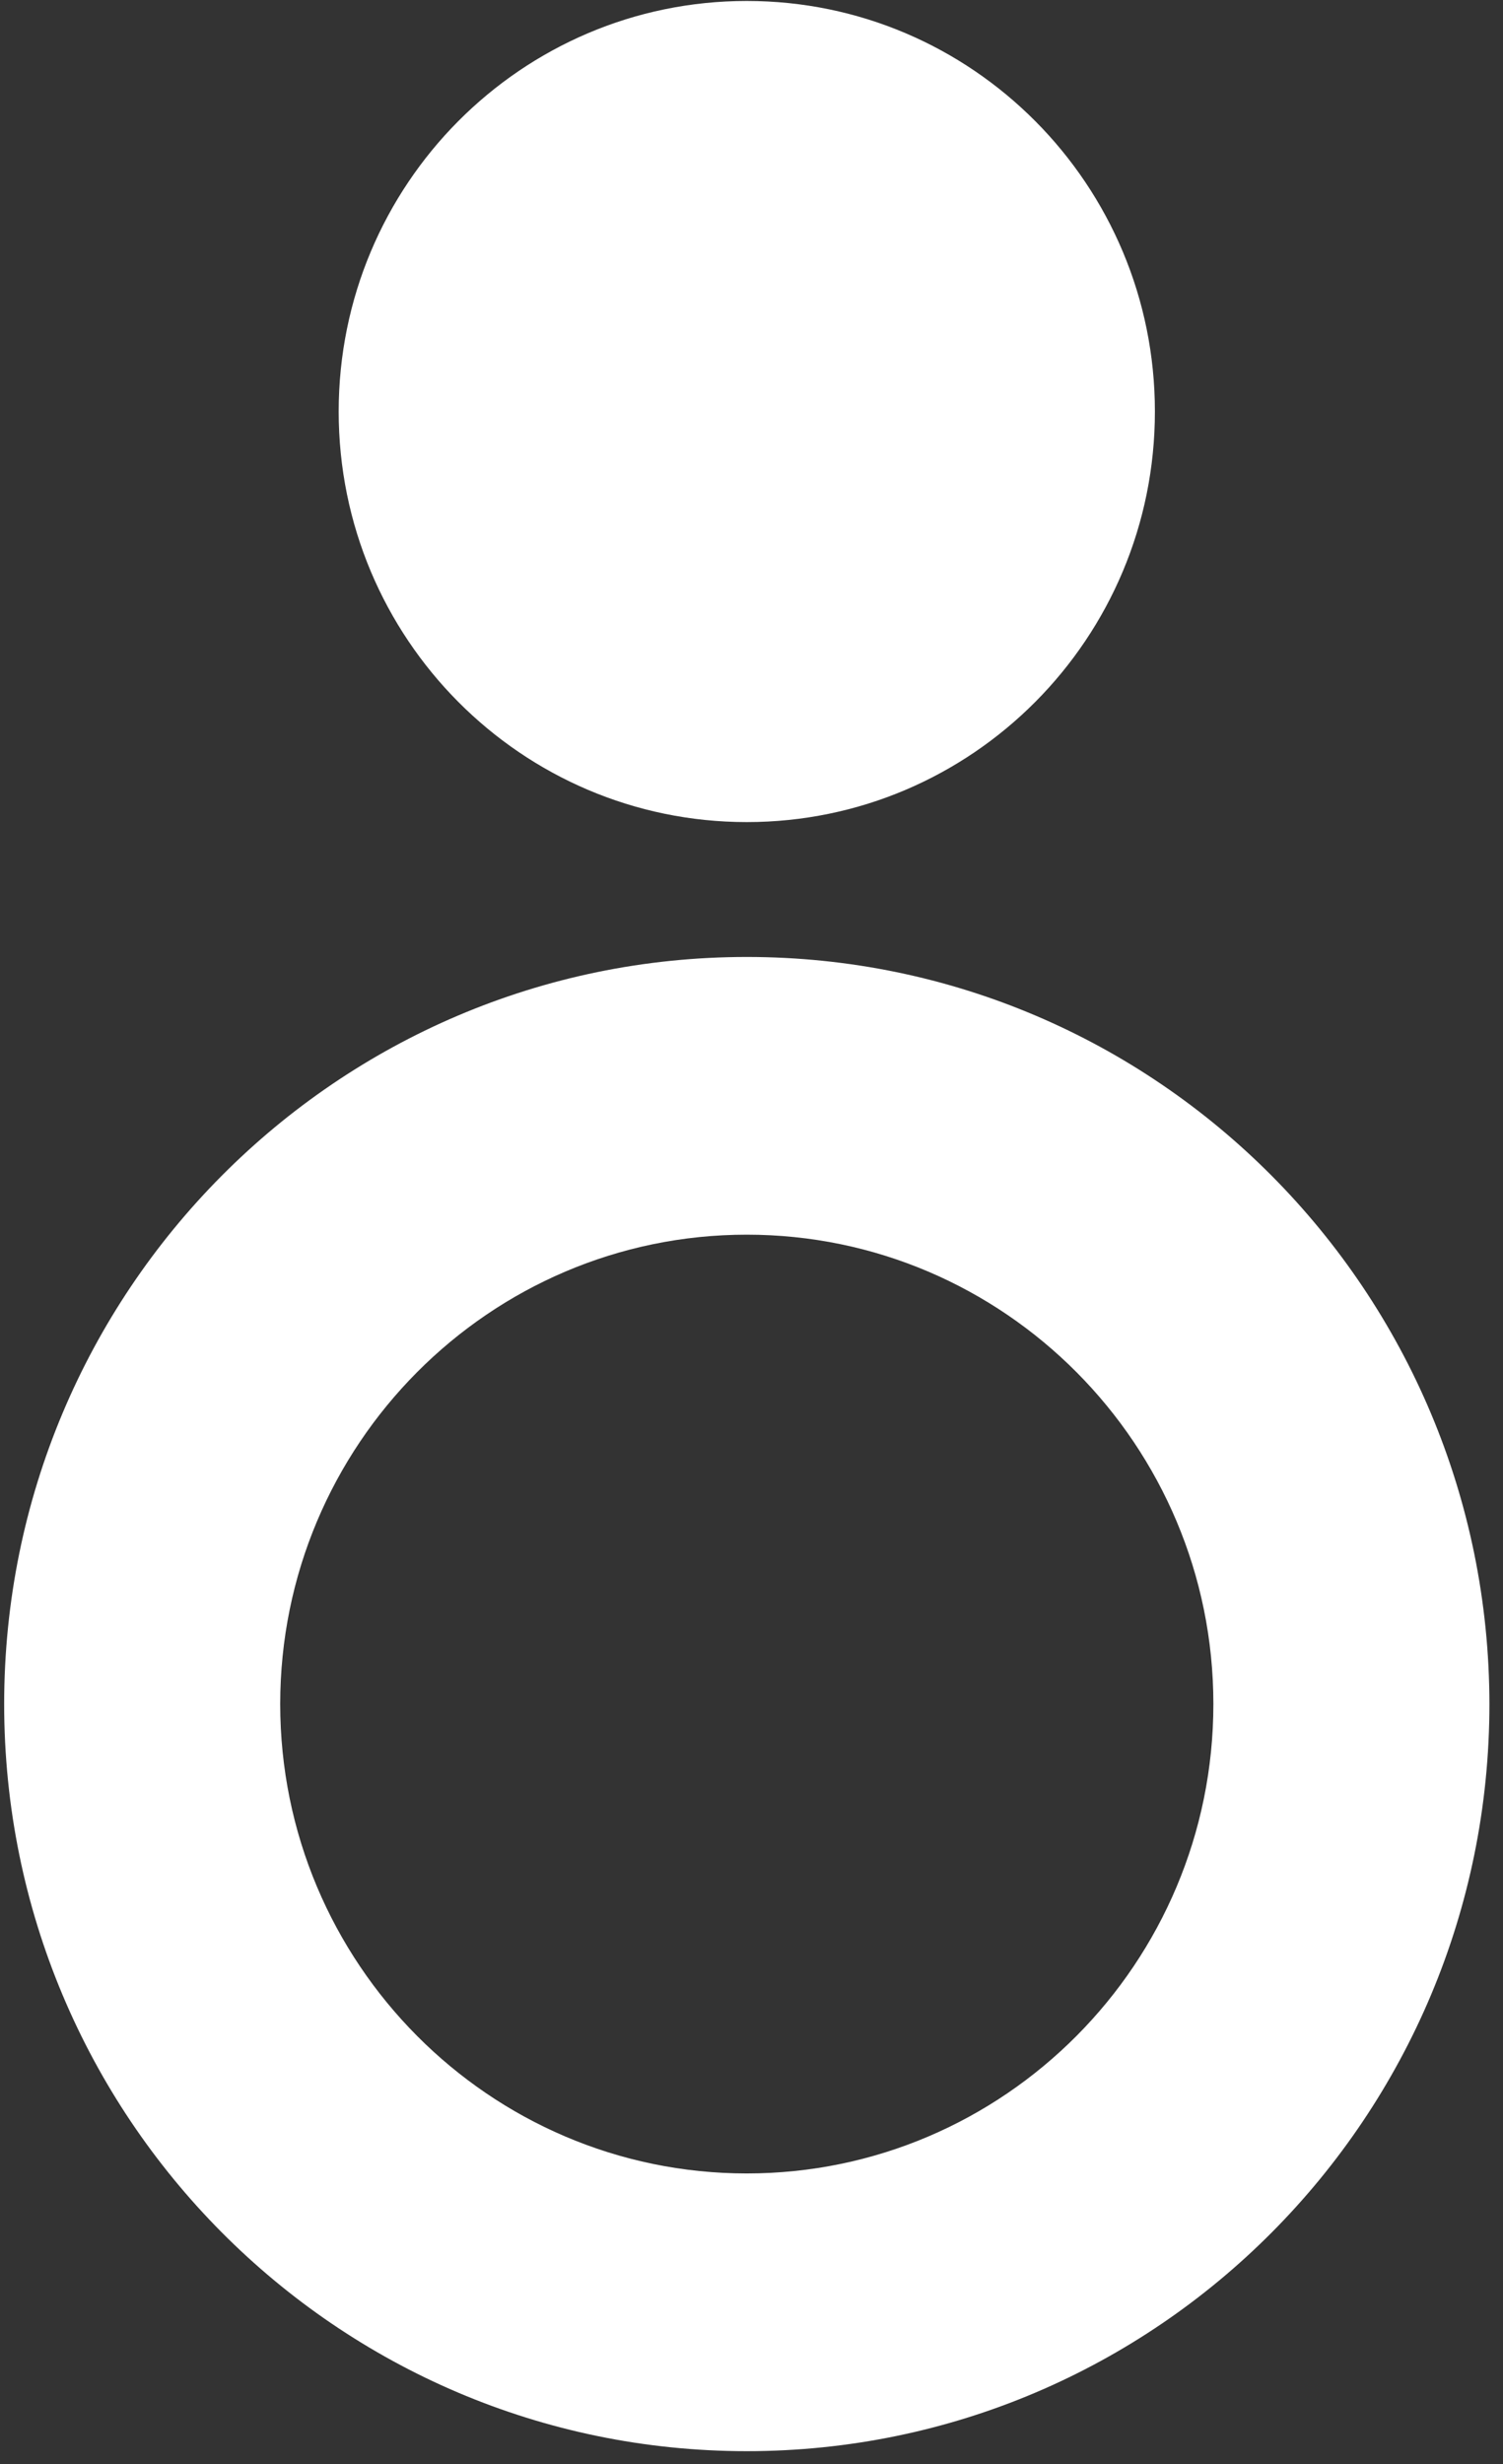
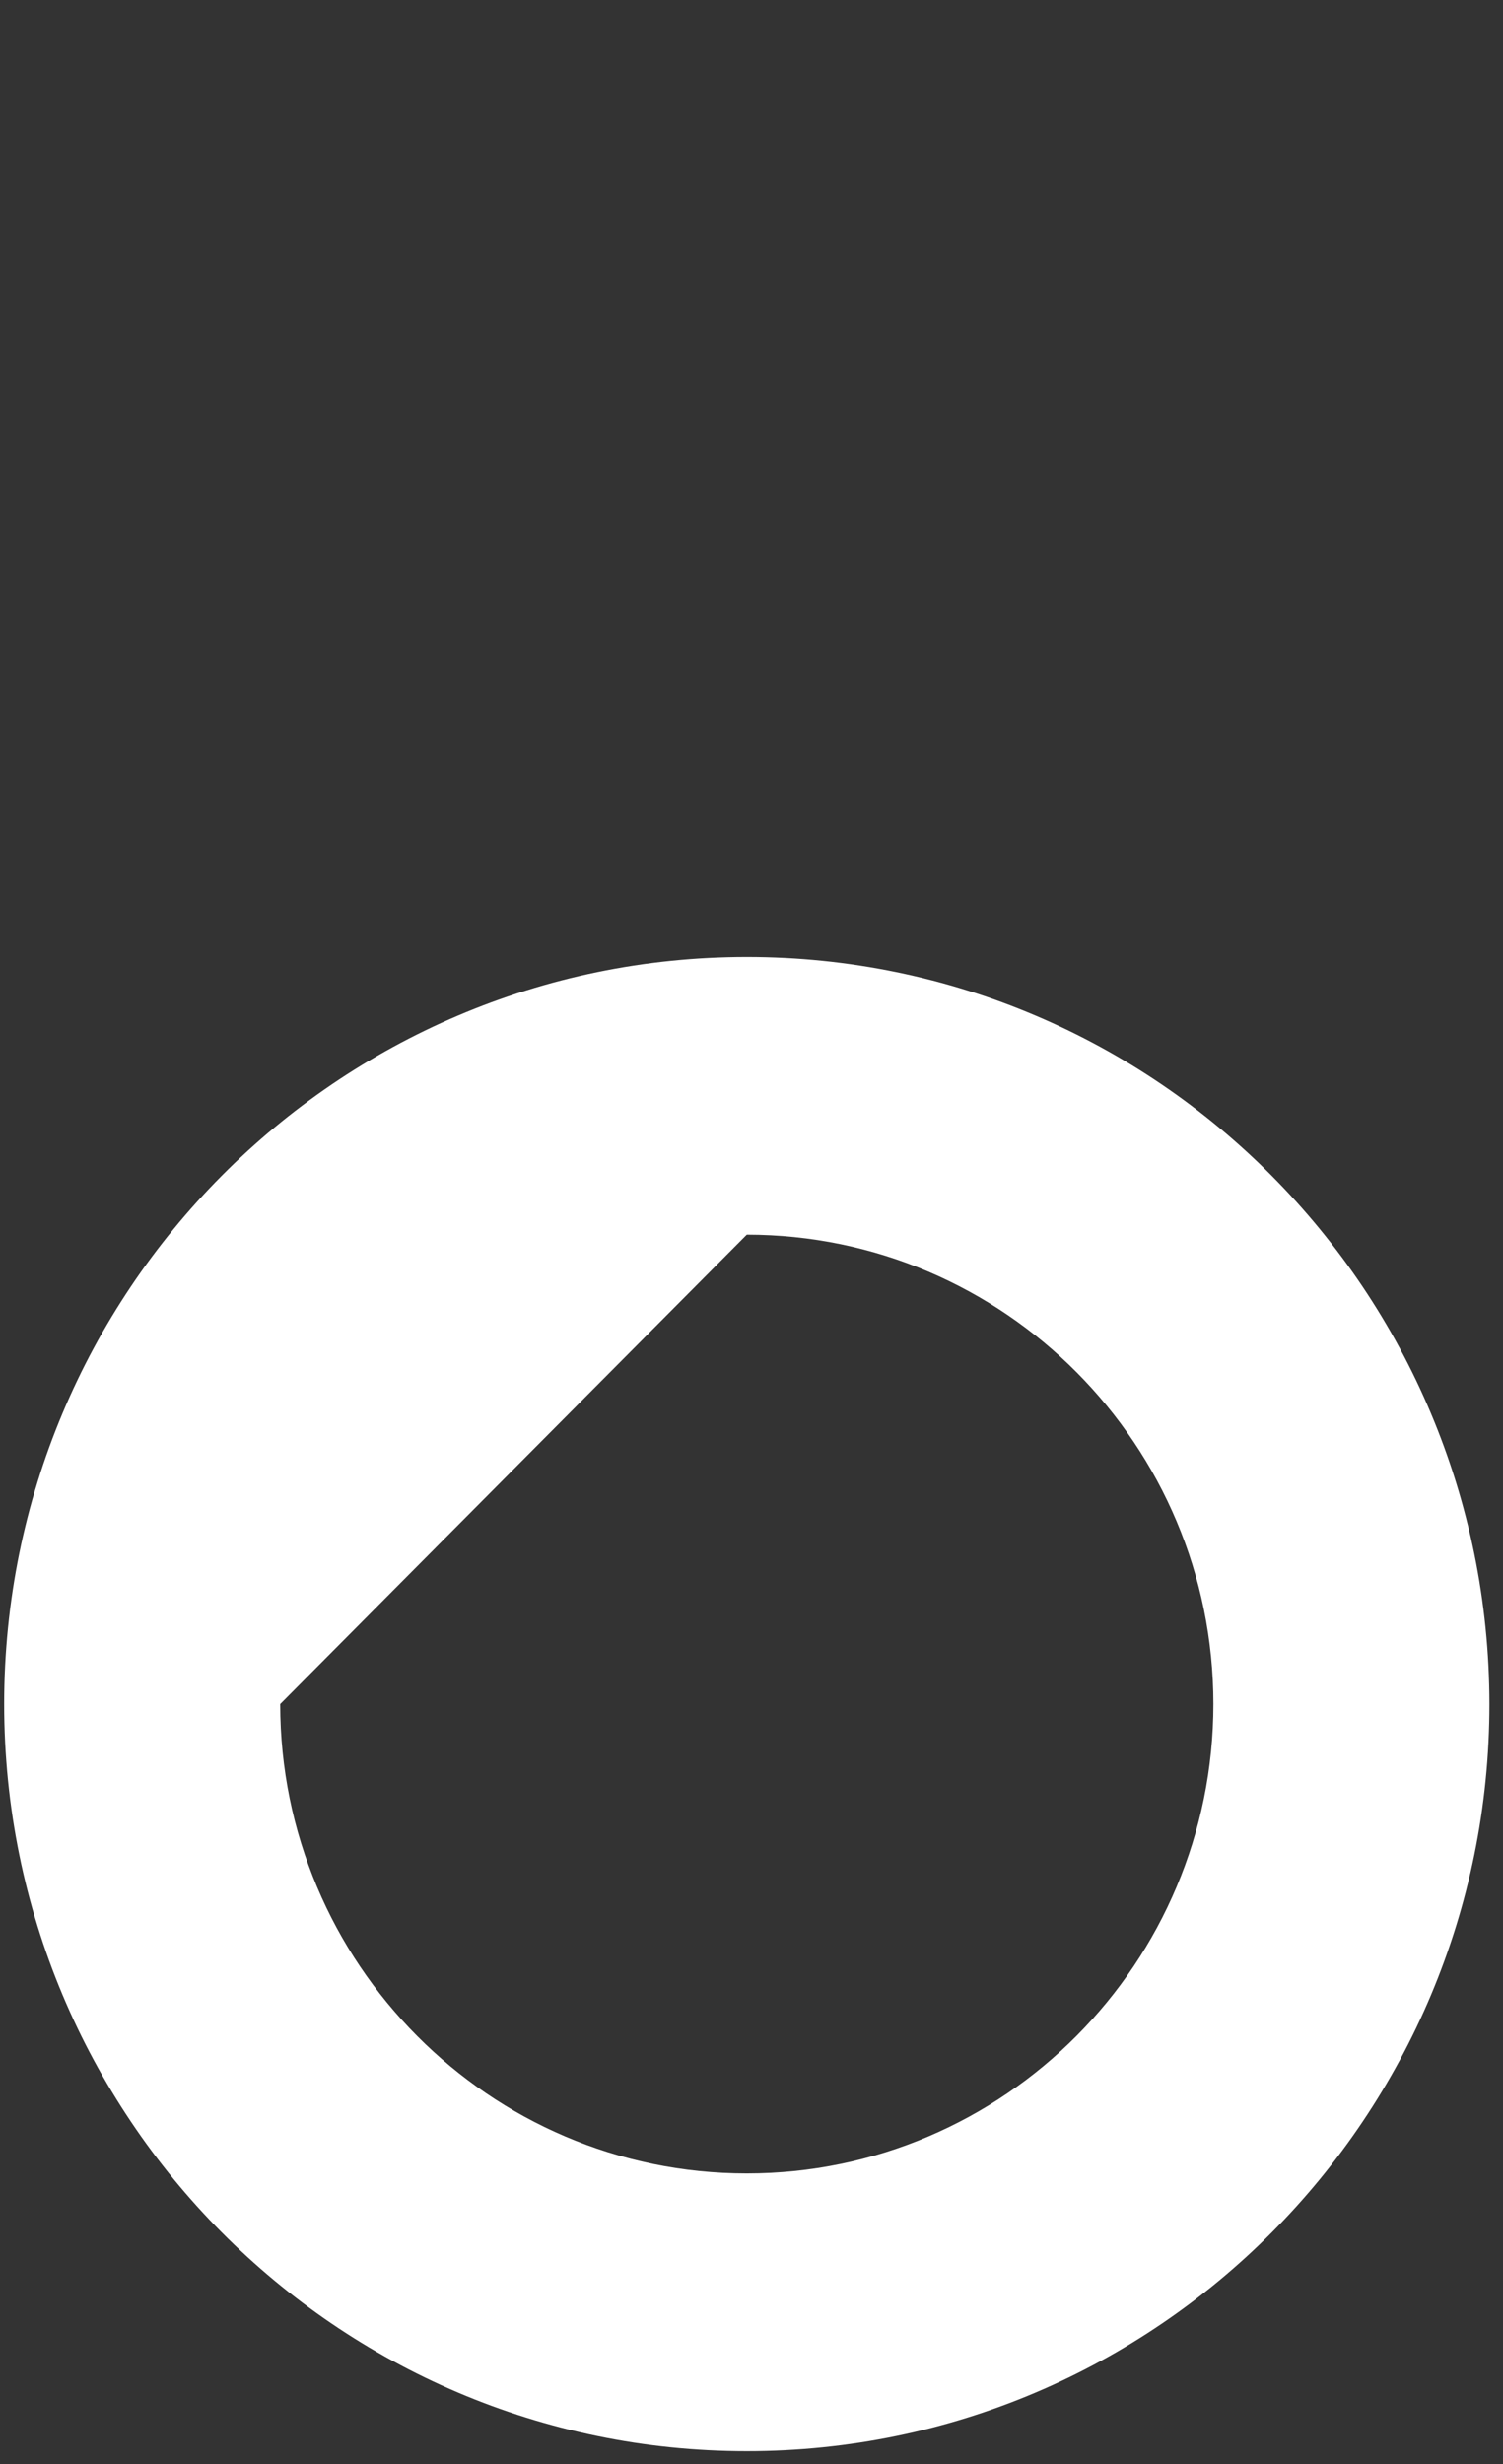
<svg xmlns="http://www.w3.org/2000/svg" width="83" height="136" viewBox="0 0 83 136" fill="none">
  <rect x="0" y="0" width="83" height="136" fill="#333333" stroke="none" />
-   <path d="M41.24 45.371C53.687 45.371 63.777 35.226 63.777 22.712C63.777 10.198 53.687 0.053 41.24 0.053C28.793 0.053 18.703 10.198 18.703 22.712C18.703 35.226 28.793 45.371 41.24 45.371Z" fill="white" />
-   <path d="M41.24 68.141C55.452 68.141 67.006 79.757 67.006 94.046C67.006 108.335 55.452 119.952 41.24 119.952C27.028 119.952 15.474 108.335 15.474 94.046C15.474 79.757 27.028 68.141 41.24 68.141ZM41.24 52.814C18.593 52.814 0.23 71.277 0.23 94.046C0.23 116.816 18.593 135.279 41.24 135.279C63.886 135.279 82.25 116.816 82.25 94.046C82.228 71.277 63.886 52.814 41.24 52.814Z" fill="white" />
+   <path d="M41.24 68.141C55.452 68.141 67.006 79.757 67.006 94.046C67.006 108.335 55.452 119.952 41.24 119.952C27.028 119.952 15.474 108.335 15.474 94.046ZM41.24 52.814C18.593 52.814 0.23 71.277 0.23 94.046C0.23 116.816 18.593 135.279 41.24 135.279C63.886 135.279 82.25 116.816 82.25 94.046C82.228 71.277 63.886 52.814 41.24 52.814Z" fill="white" />
</svg>